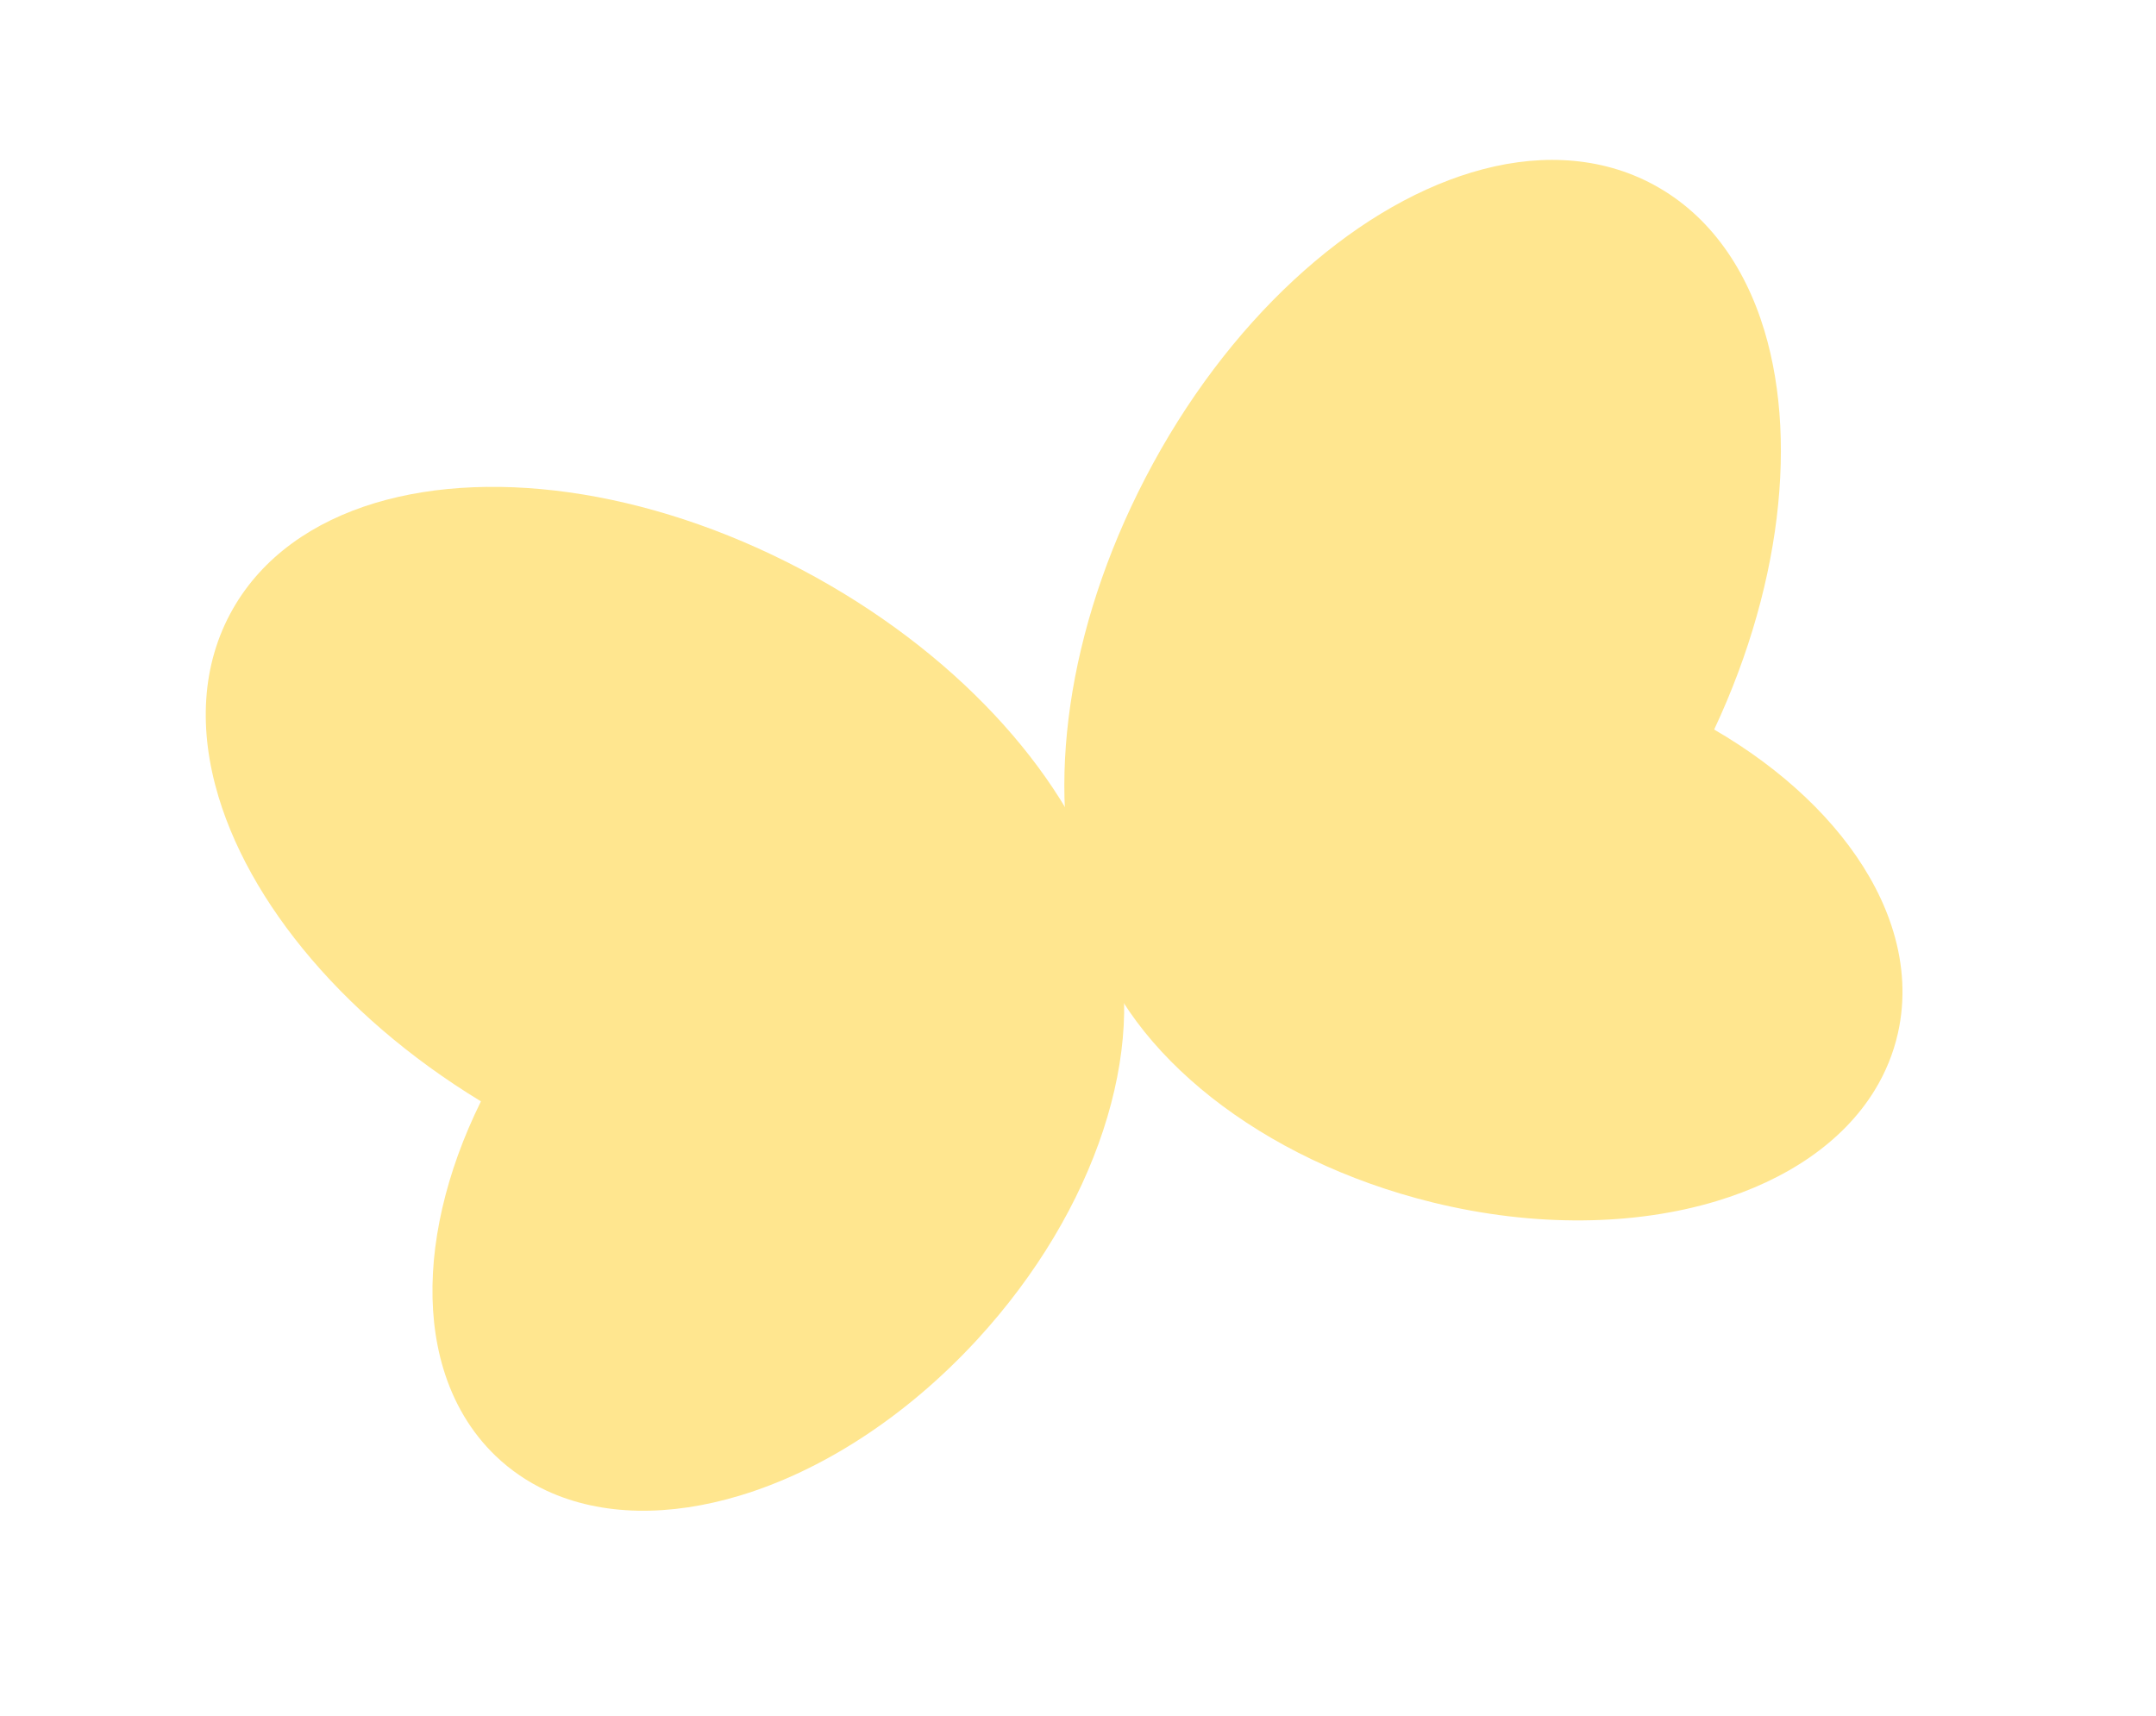
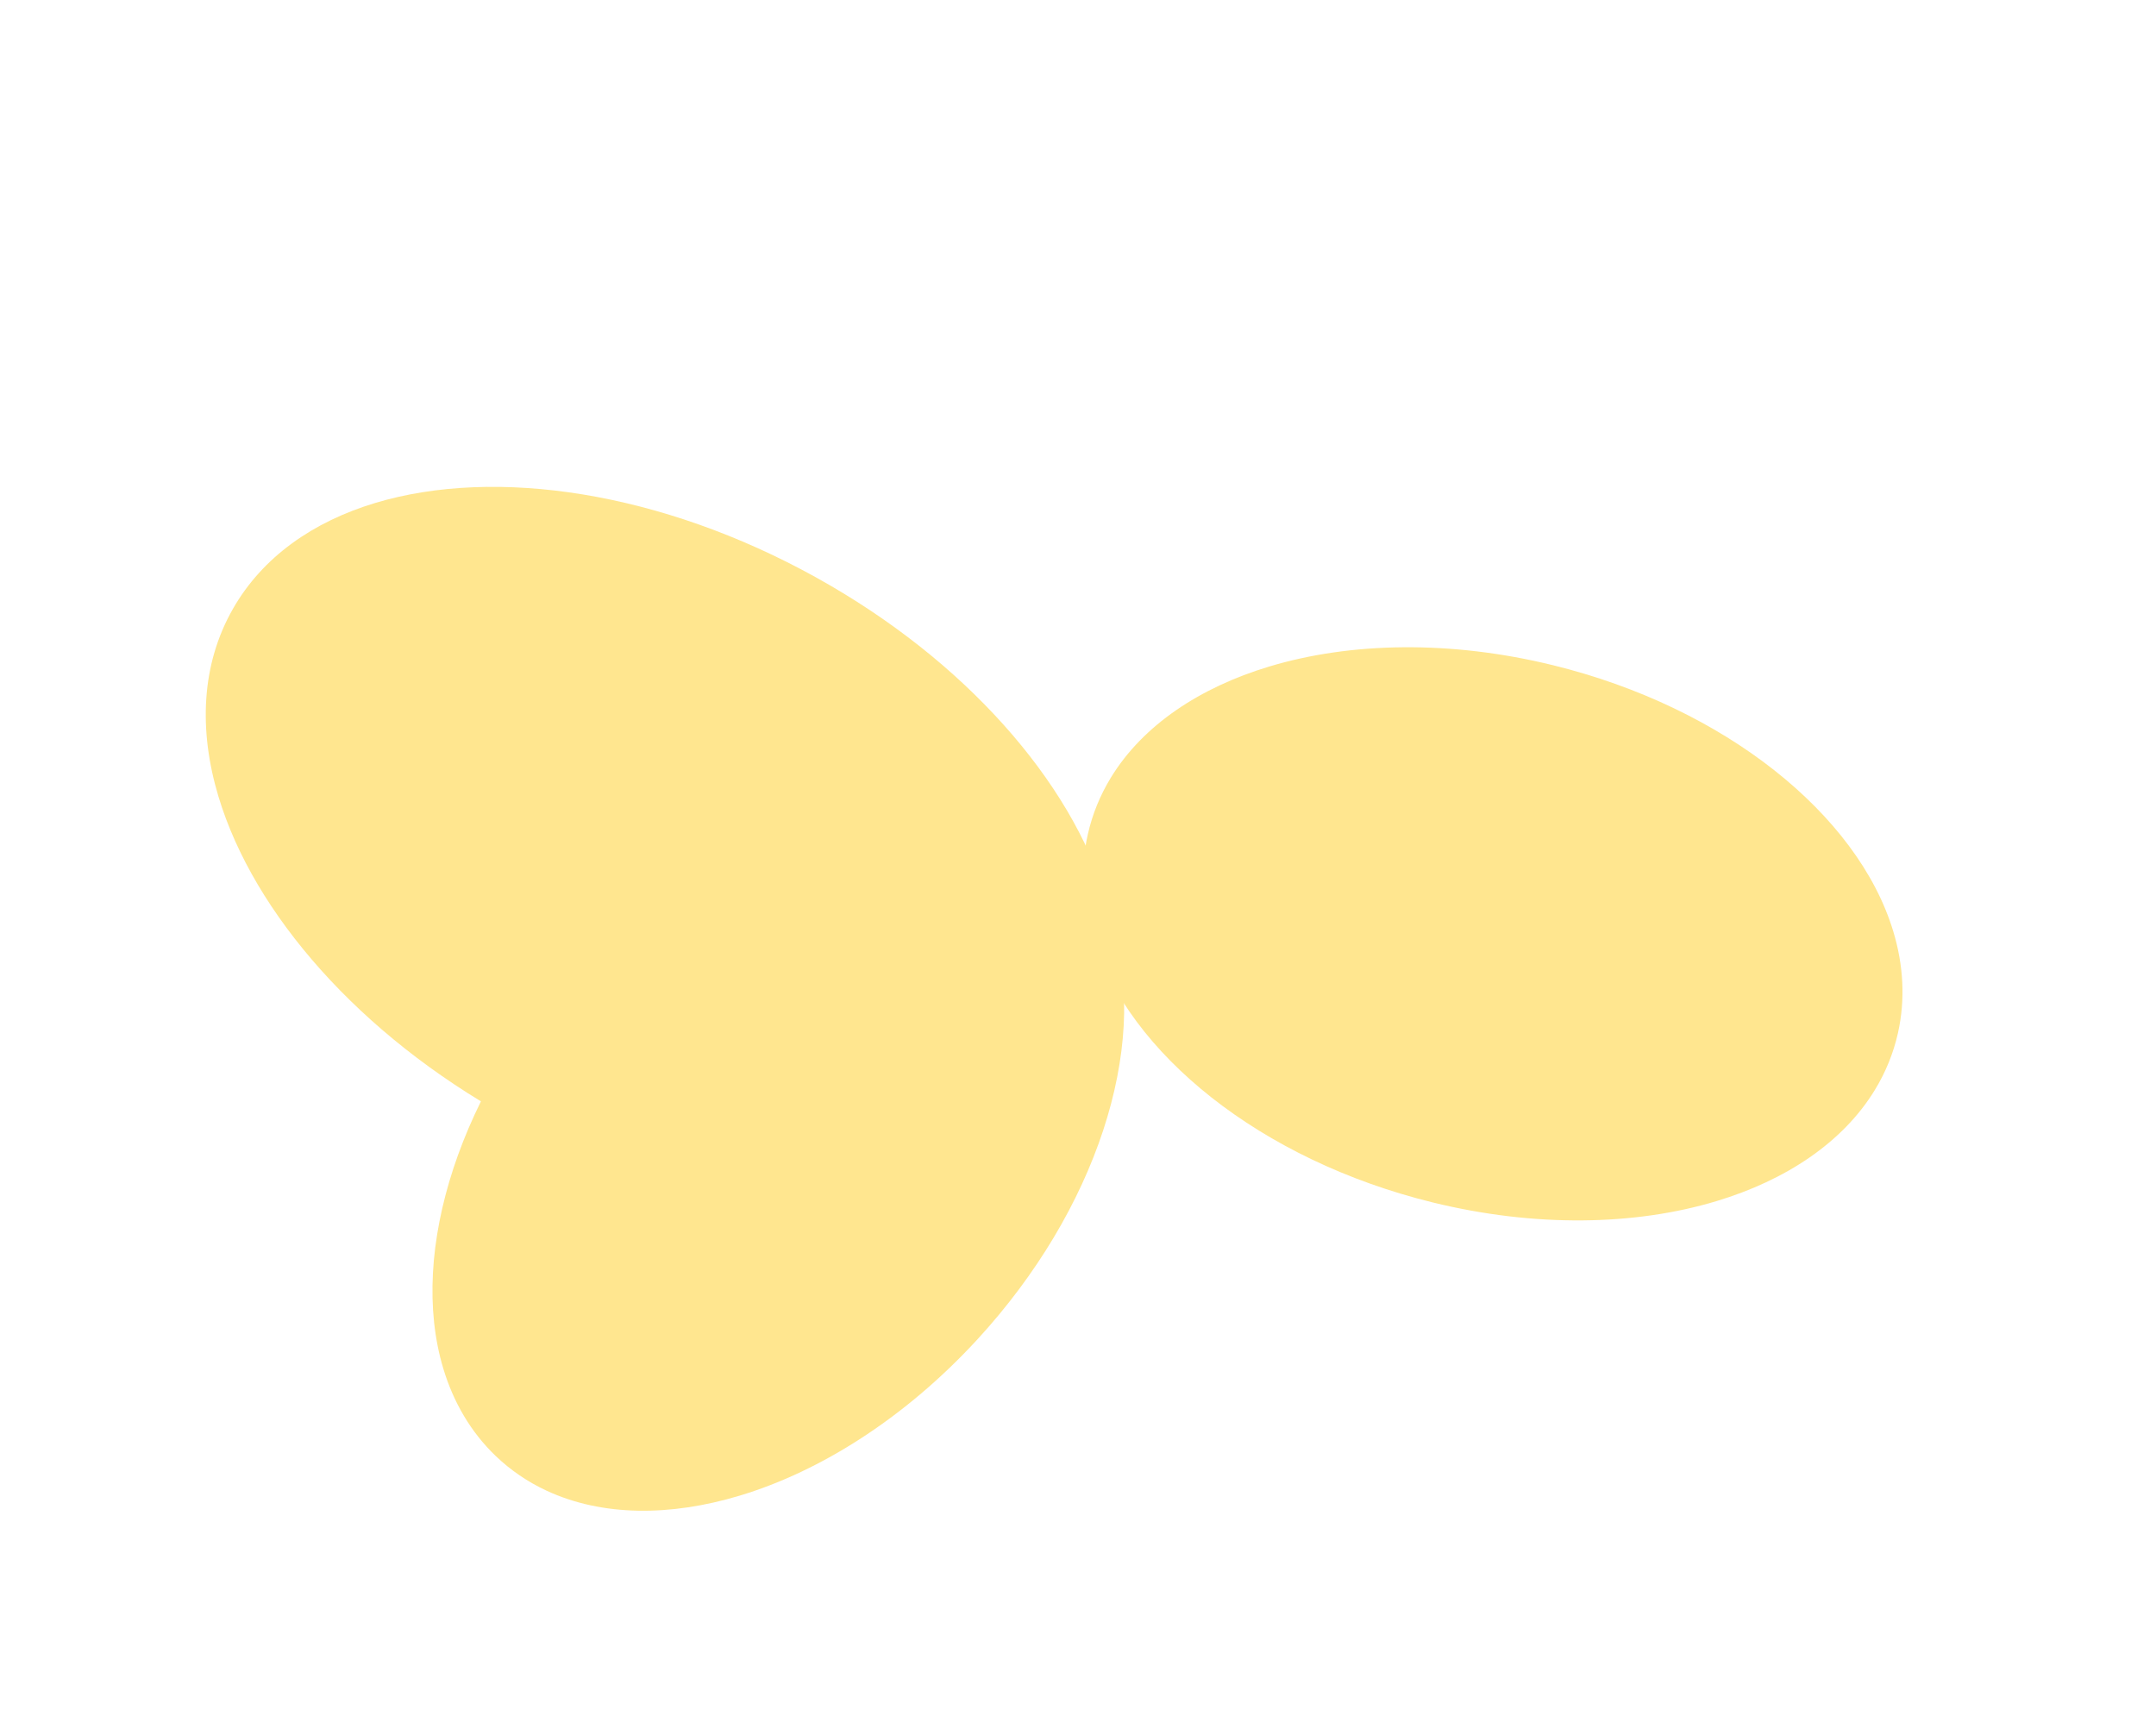
<svg xmlns="http://www.w3.org/2000/svg" width="98" height="78" viewBox="0 0 98 78" fill="none">
  <path d="M49.654 42.556C50.06 43.902 50.748 45.21 51.666 46.443C52.584 47.678 53.735 48.839 55.075 49.896C57.756 52.006 61.201 53.696 65.107 54.658C67.447 55.233 69.751 55.497 71.932 55.478C74.114 55.46 76.172 55.159 78.022 54.602C79.604 54.124 81.035 53.459 82.257 52.615C83.478 51.77 84.491 50.745 85.219 49.552C85.704 48.757 86.062 47.889 86.27 46.963C86.613 45.433 86.518 43.863 86.06 42.347C85.654 41 84.966 39.692 84.048 38.459C83.129 37.224 81.979 36.063 80.638 35.006C77.957 32.895 74.513 31.206 70.607 30.244C68.267 29.669 65.963 29.405 63.781 29.424C61.6 29.442 59.541 29.743 57.691 30.3C56.11 30.777 54.679 31.443 53.457 32.287C52.235 33.132 51.222 34.157 50.494 35.35C50.009 36.145 49.651 37.013 49.444 37.939C49.1 39.469 49.196 41.039 49.654 42.556Z" fill="#FFE68F" />
-   <path d="M49.127 41.175C49.581 42.679 50.243 44.038 51.121 45.187C51.998 46.336 53.094 47.275 54.39 47.929C55.604 48.542 56.919 48.866 58.276 48.928C59.635 48.991 61.035 48.792 62.439 48.369C65.193 47.537 67.968 45.843 70.525 43.473C73.08 41.101 75.418 38.047 77.272 34.471C79.062 31.02 80.19 27.492 80.675 24.164C81.159 20.834 81.004 17.701 80.201 15.033C79.747 13.528 79.085 12.17 78.207 11.021C77.331 9.872 76.235 8.933 74.938 8.279C73.725 7.665 72.409 7.342 71.052 7.28C69.694 7.217 68.293 7.415 66.889 7.839C64.135 8.671 61.36 10.365 58.804 12.735C56.248 15.107 53.91 18.161 52.057 21.737C50.267 25.189 49.138 28.716 48.653 32.044C48.169 35.374 48.324 38.507 49.127 41.175Z" fill="#FFE68F" />
  <path d="M48.228 38.307C47.542 37.649 46.764 37.123 45.921 36.73C44.655 36.14 43.244 35.845 41.759 35.816C40.274 35.788 38.714 36.024 37.132 36.501C35.281 37.059 33.4 37.947 31.573 39.137C29.745 40.327 27.971 41.819 26.338 43.594C23.615 46.554 21.678 49.866 20.611 53.108C20.079 54.729 19.762 56.333 19.679 57.869C19.596 59.406 19.746 60.875 20.152 62.221C20.609 63.738 21.396 65.098 22.529 66.185C23.214 66.842 23.992 67.368 24.835 67.761C26.101 68.351 27.512 68.646 28.997 68.675C30.482 68.703 32.042 68.467 33.624 67.99C35.475 67.432 37.356 66.545 39.184 65.354C41.011 64.164 42.785 62.672 44.418 60.898C47.141 57.937 49.078 54.626 50.145 51.384C50.678 49.762 50.994 48.159 51.077 46.622C51.16 45.085 51.01 43.616 50.605 42.27C50.147 40.754 49.36 39.393 48.228 38.307Z" fill="#FFE68F" />
  <path d="M45.626 32.956C43.381 30.449 40.491 28.134 37.092 26.248C33.57 24.295 29.934 23.042 26.494 22.477C23.052 21.915 19.804 22.037 17.049 22.866C15.645 23.29 14.368 23.9 13.271 24.702C12.174 25.503 11.257 26.502 10.585 27.682C9.866 28.943 9.471 30.331 9.376 31.774C9.28 33.218 9.479 34.715 9.933 36.221C10.738 38.889 12.342 41.585 14.585 44.091C16.83 46.598 19.72 48.913 23.12 50.799C26.642 52.752 30.277 54.005 33.718 54.57C37.159 55.132 40.408 55.01 43.162 54.181C44.567 53.757 45.843 53.147 46.941 52.345C48.037 51.544 48.954 50.545 49.627 49.365C50.346 48.104 50.74 46.715 50.835 45.273C50.931 43.829 50.732 42.332 50.278 40.827C49.474 38.158 47.87 35.462 45.626 32.956Z" fill="#FFE68F" />
</svg>